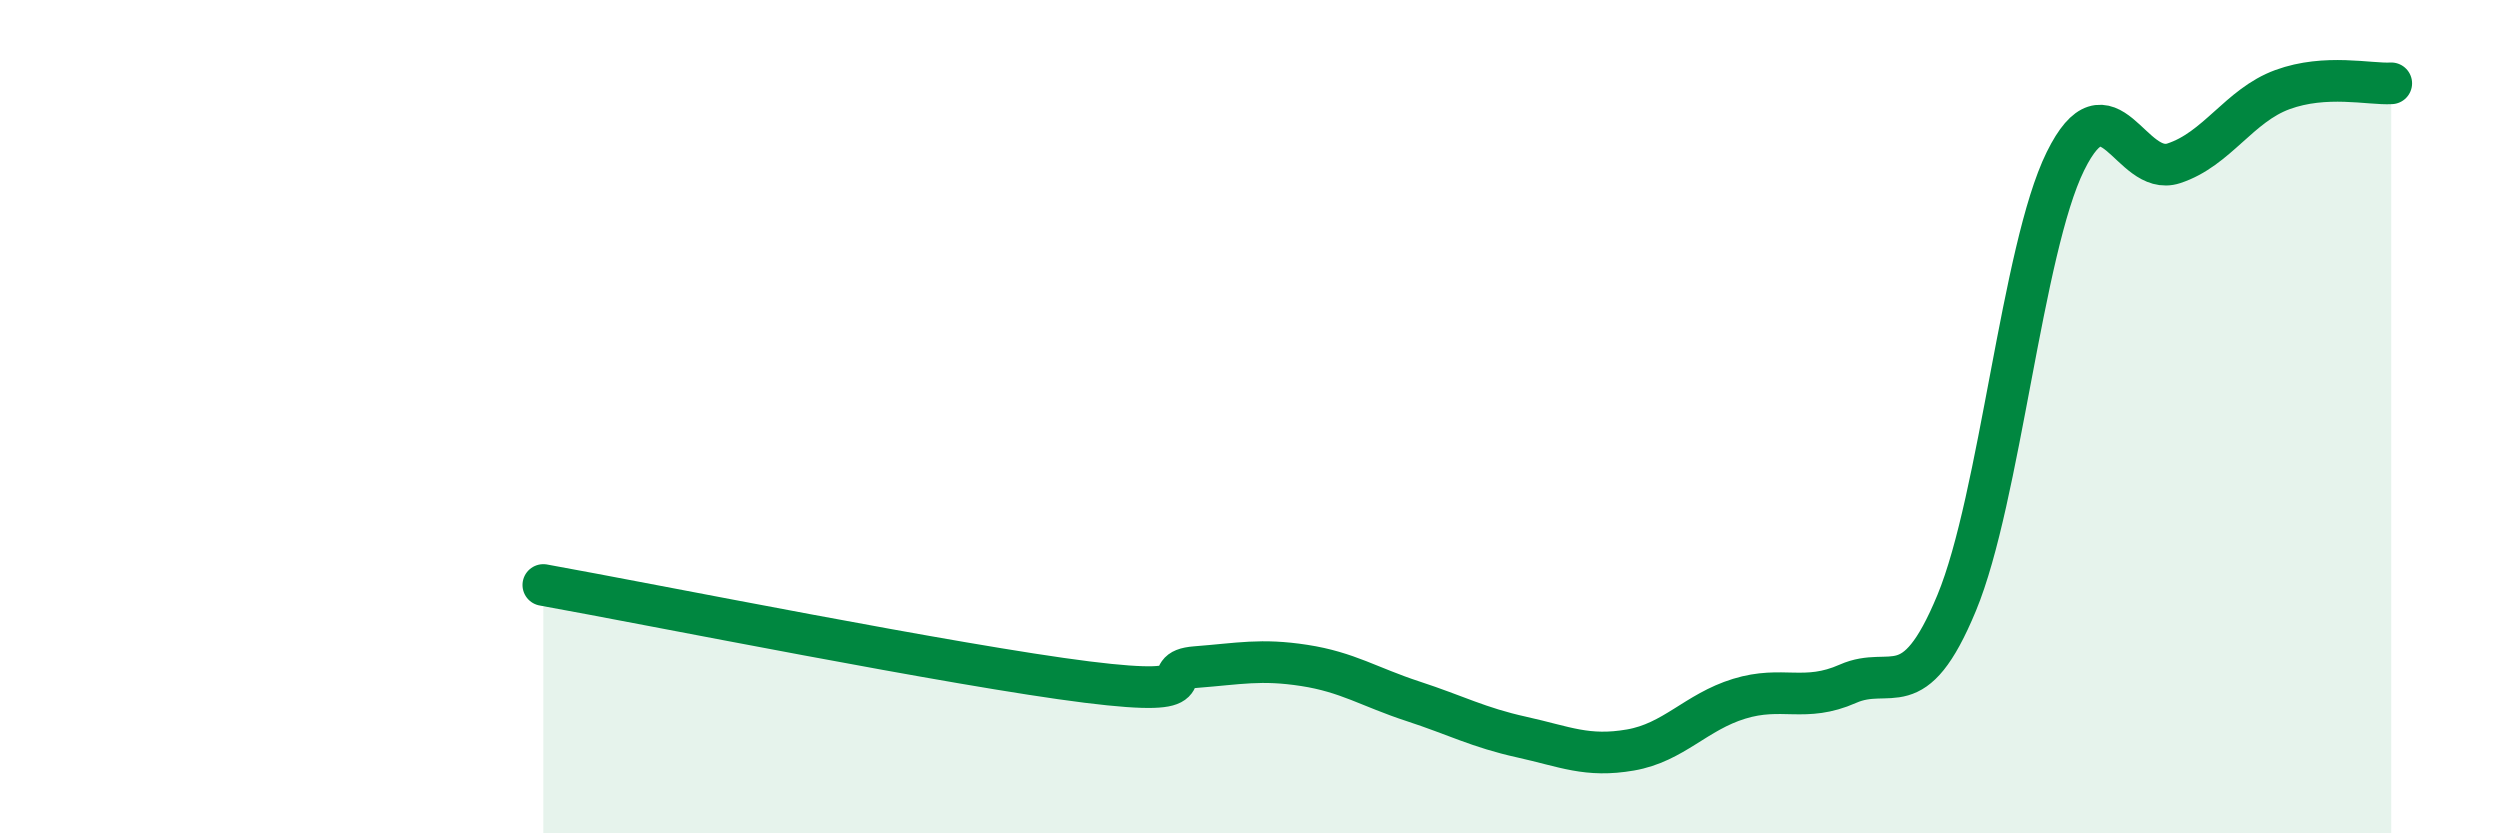
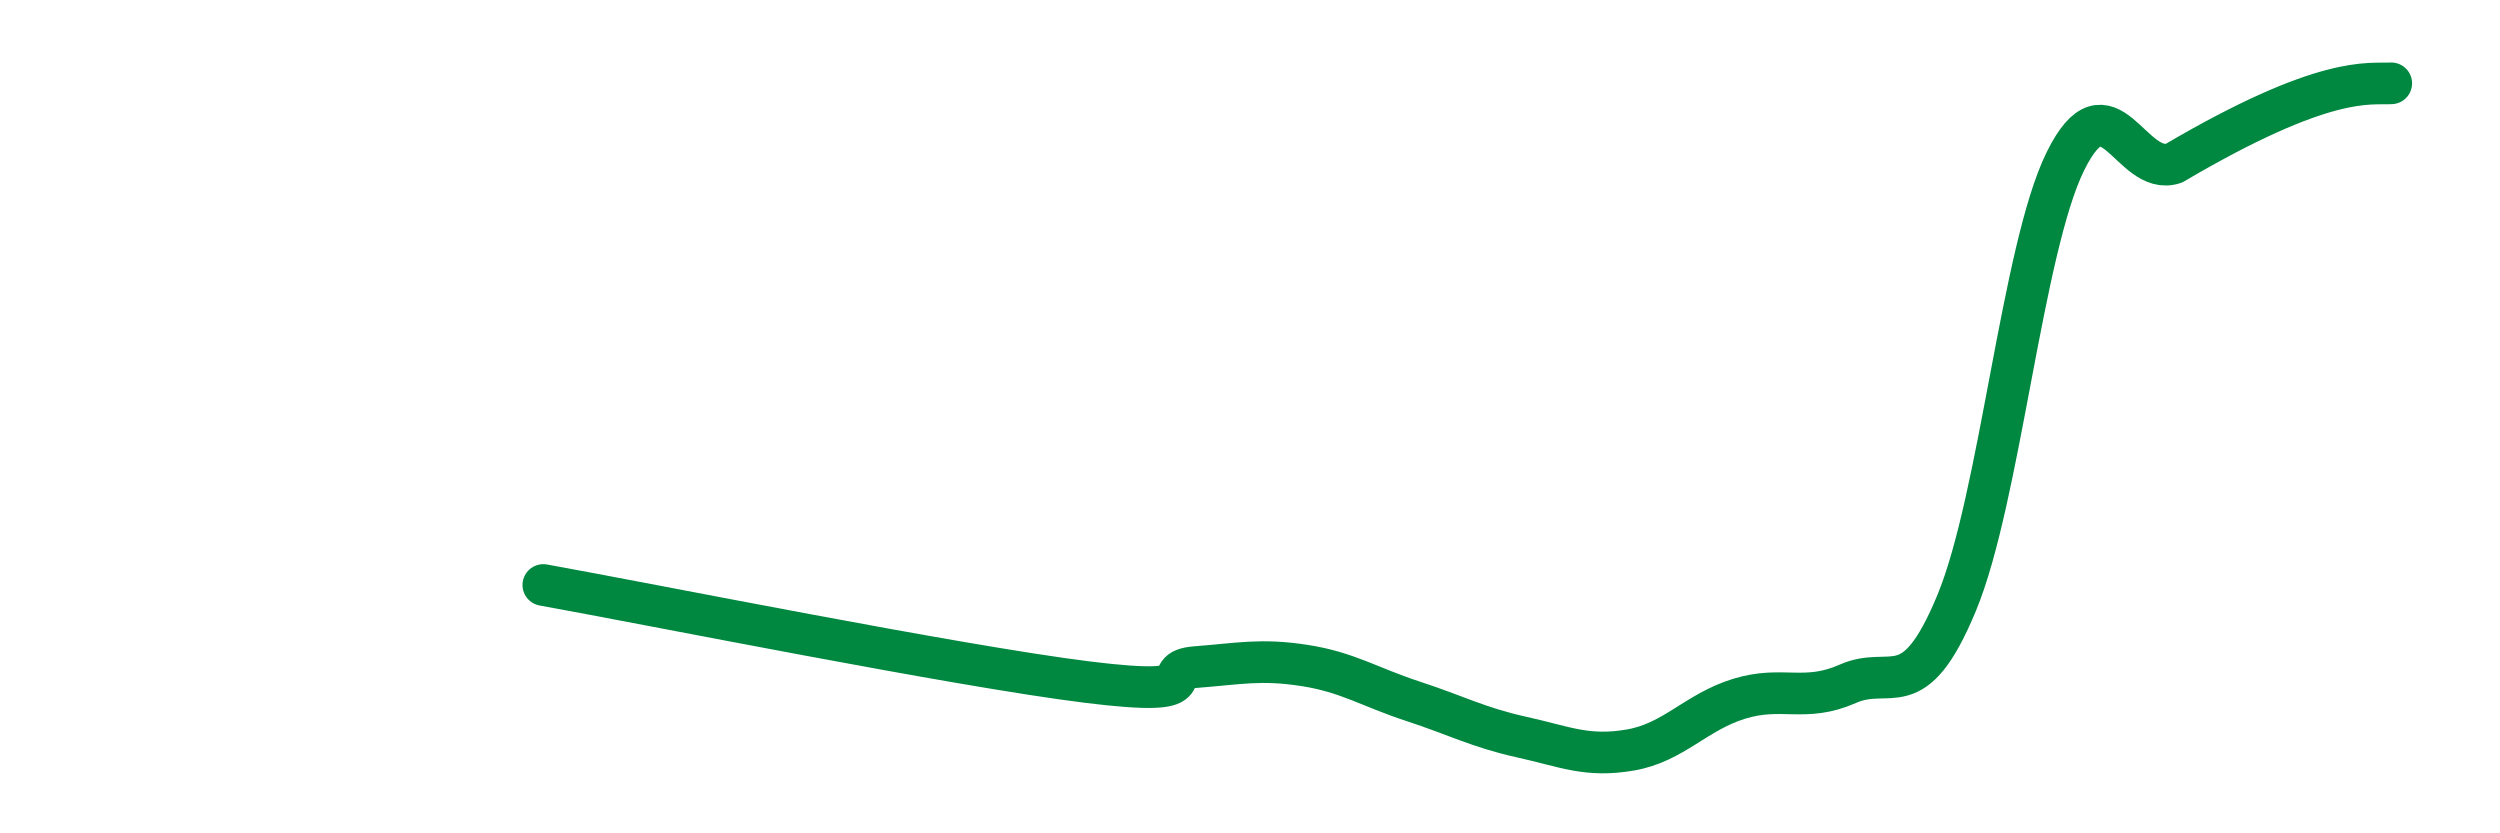
<svg xmlns="http://www.w3.org/2000/svg" width="60" height="20" viewBox="0 0 60 20">
-   <path d="M 13.04,14.04 C 15.65,14.51 22.96,15.98 26.09,16.37 C 29.22,16.76 27.66,16.09 28.7,16.01 C 29.74,15.93 30.26,15.81 31.3,15.97 C 32.34,16.13 32.87,16.49 33.91,16.83 C 34.95,17.17 35.48,17.46 36.52,17.69 C 37.56,17.92 38.09,18.18 39.13,18 C 40.17,17.82 40.7,17.09 41.74,16.77 C 42.78,16.45 43.31,16.87 44.35,16.41 C 45.39,15.95 45.92,16.98 46.96,14.47 C 48,11.96 48.53,5.98 49.57,3.87 C 50.61,1.76 51.13,4.26 52.17,3.92 C 53.21,3.58 53.74,2.53 54.78,2.15 C 55.82,1.77 56.87,2.03 57.39,2L57.39 20L13.04 20Z" fill="#008740" opacity="0.1" stroke-linecap="round" stroke-linejoin="round" />
-   <path d="M 13.04,14.04 C 15.65,14.51 22.96,15.98 26.09,16.37 C 29.22,16.76 27.66,16.09 28.7,16.01 C 29.74,15.93 30.26,15.81 31.3,15.97 C 32.34,16.13 32.87,16.49 33.91,16.83 C 34.95,17.17 35.48,17.46 36.52,17.69 C 37.56,17.92 38.09,18.18 39.13,18 C 40.17,17.82 40.7,17.09 41.74,16.77 C 42.78,16.45 43.31,16.87 44.35,16.41 C 45.39,15.95 45.92,16.98 46.96,14.47 C 48,11.96 48.53,5.98 49.57,3.87 C 50.61,1.76 51.13,4.26 52.17,3.92 C 53.21,3.58 53.74,2.53 54.78,2.15 C 55.82,1.77 56.87,2.03 57.39,2" stroke="#008740" stroke-width="1" fill="none" stroke-linecap="round" stroke-linejoin="round" />
+   <path d="M 13.04,14.04 C 15.65,14.51 22.96,15.98 26.09,16.37 C 29.22,16.76 27.66,16.09 28.7,16.01 C 29.74,15.93 30.26,15.81 31.3,15.97 C 32.34,16.13 32.87,16.49 33.91,16.83 C 34.95,17.17 35.48,17.46 36.52,17.69 C 37.56,17.92 38.09,18.18 39.13,18 C 40.17,17.82 40.7,17.09 41.74,16.77 C 42.78,16.45 43.31,16.87 44.35,16.41 C 45.39,15.95 45.92,16.98 46.96,14.47 C 48,11.96 48.53,5.98 49.57,3.87 C 50.61,1.76 51.13,4.26 52.17,3.92 C 55.82,1.77 56.87,2.03 57.39,2" stroke="#008740" stroke-width="1" fill="none" stroke-linecap="round" stroke-linejoin="round" />
</svg>